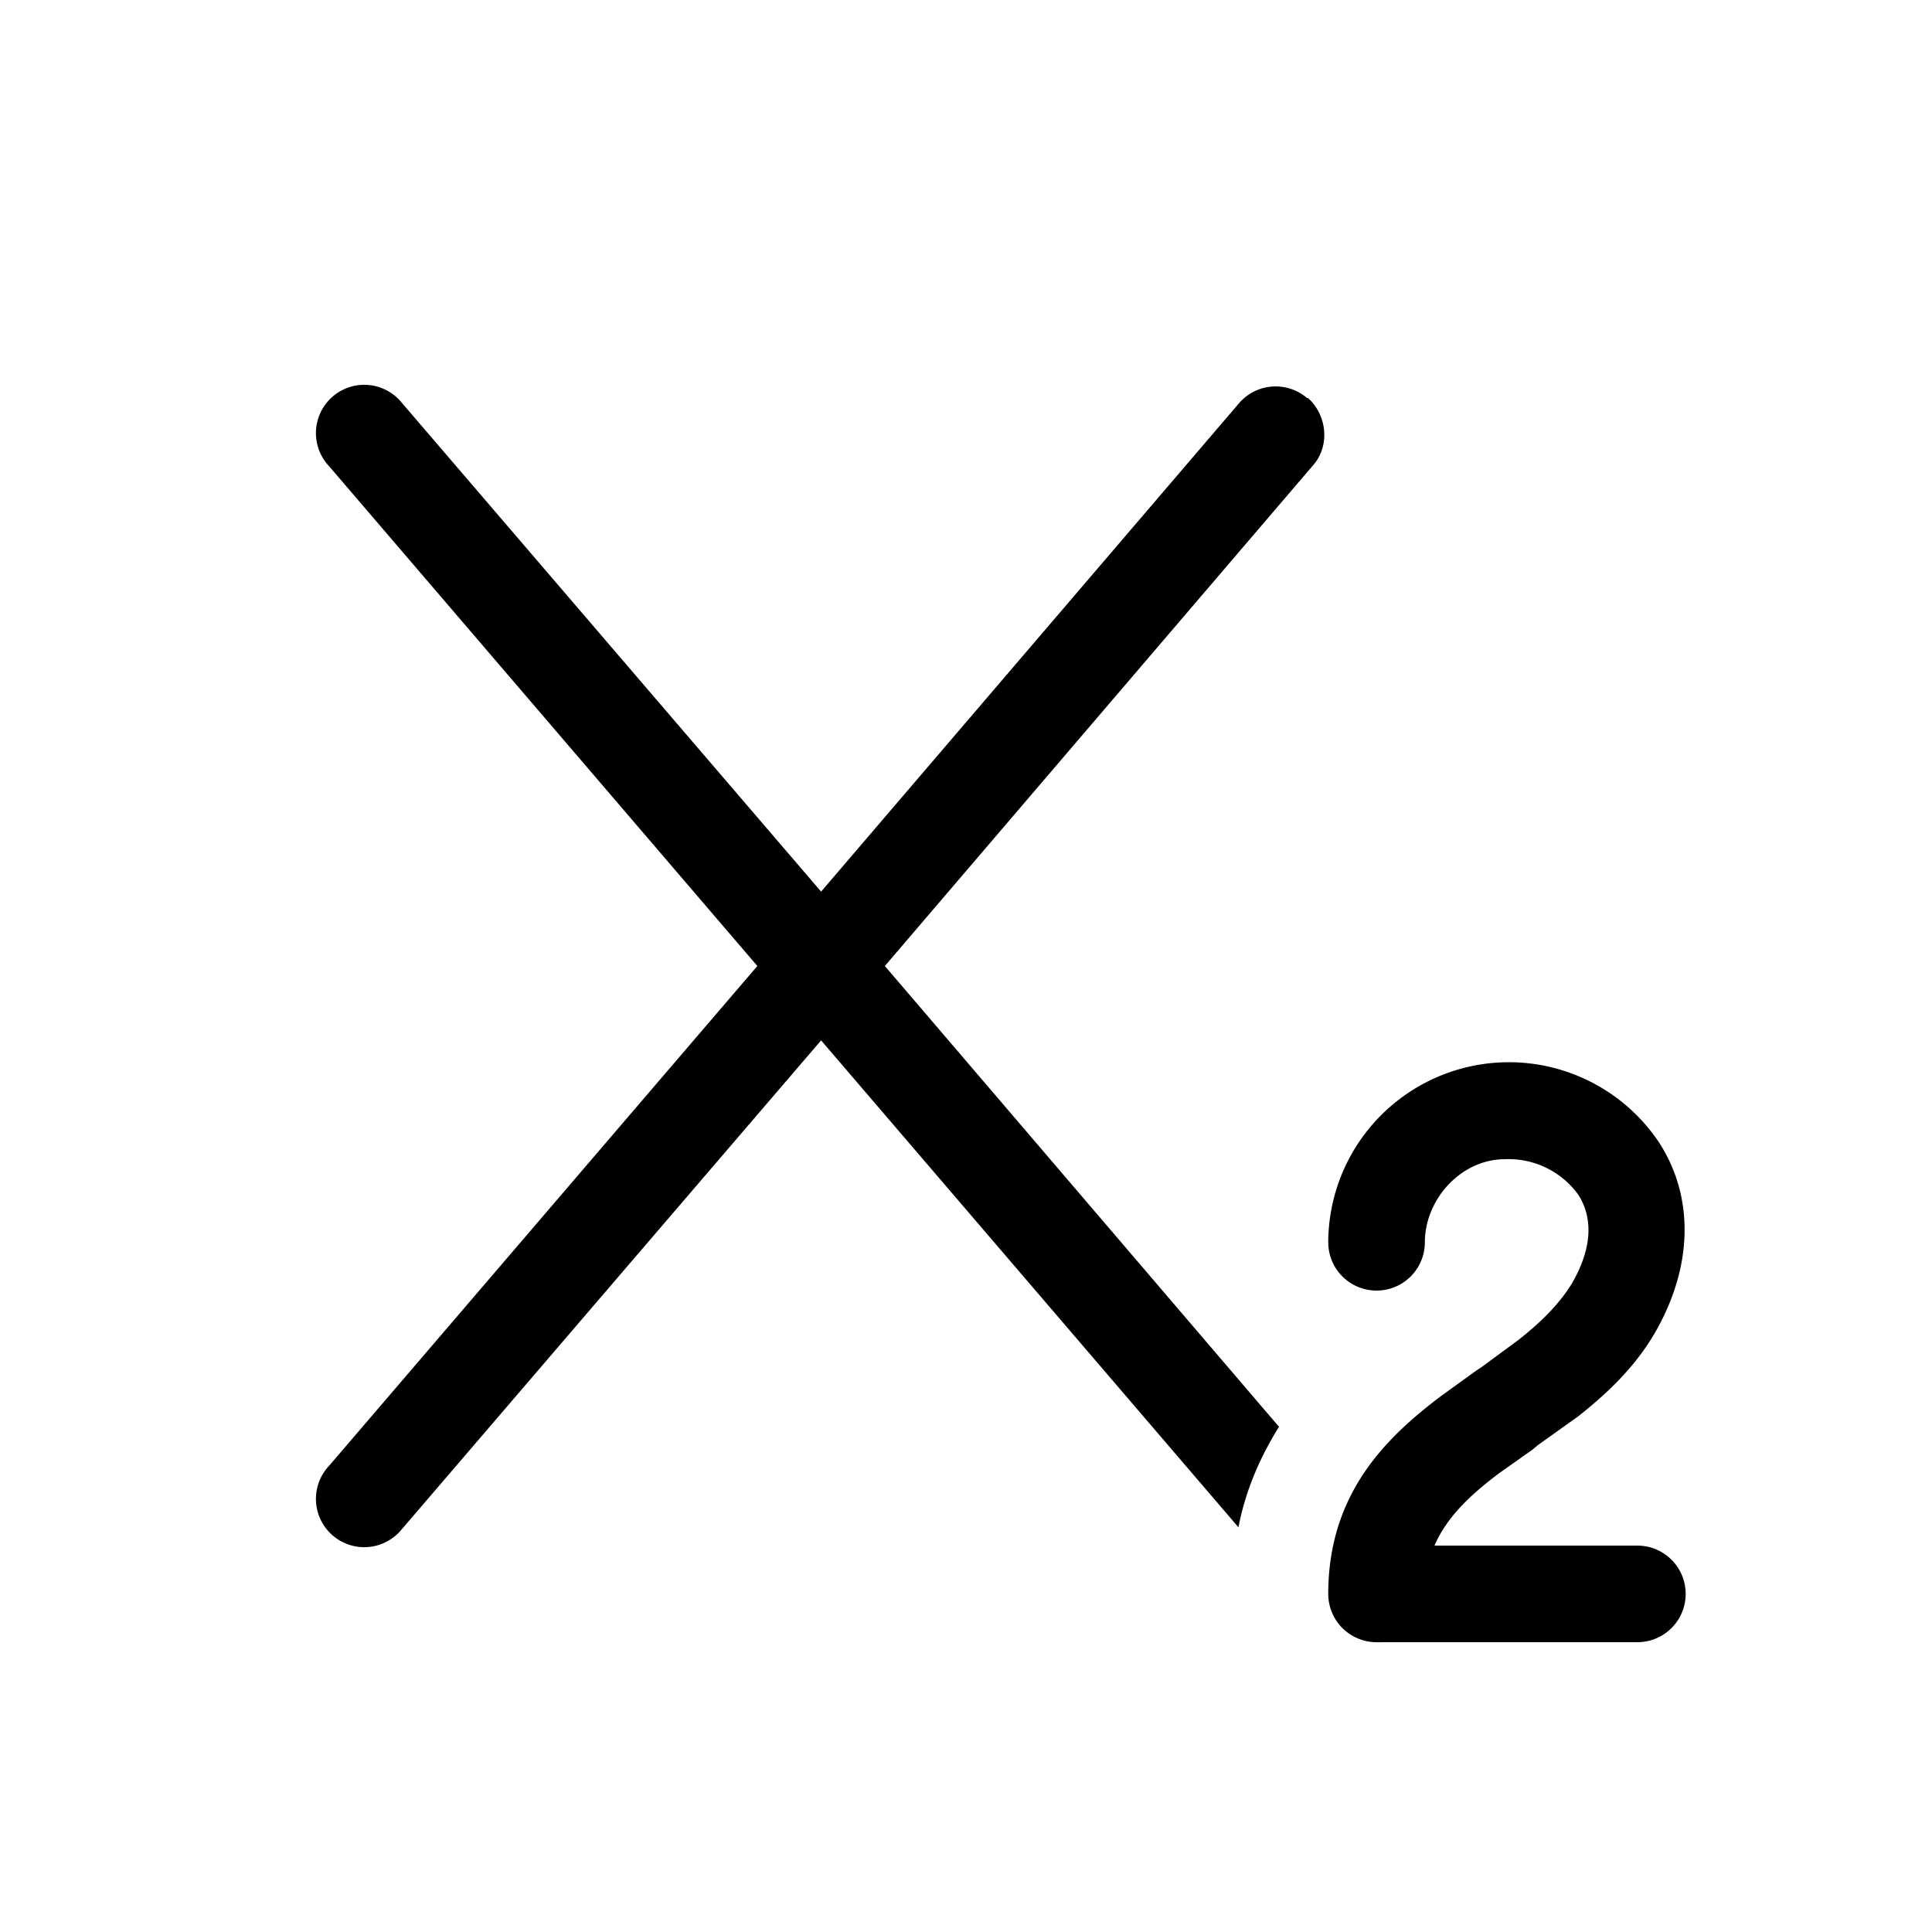
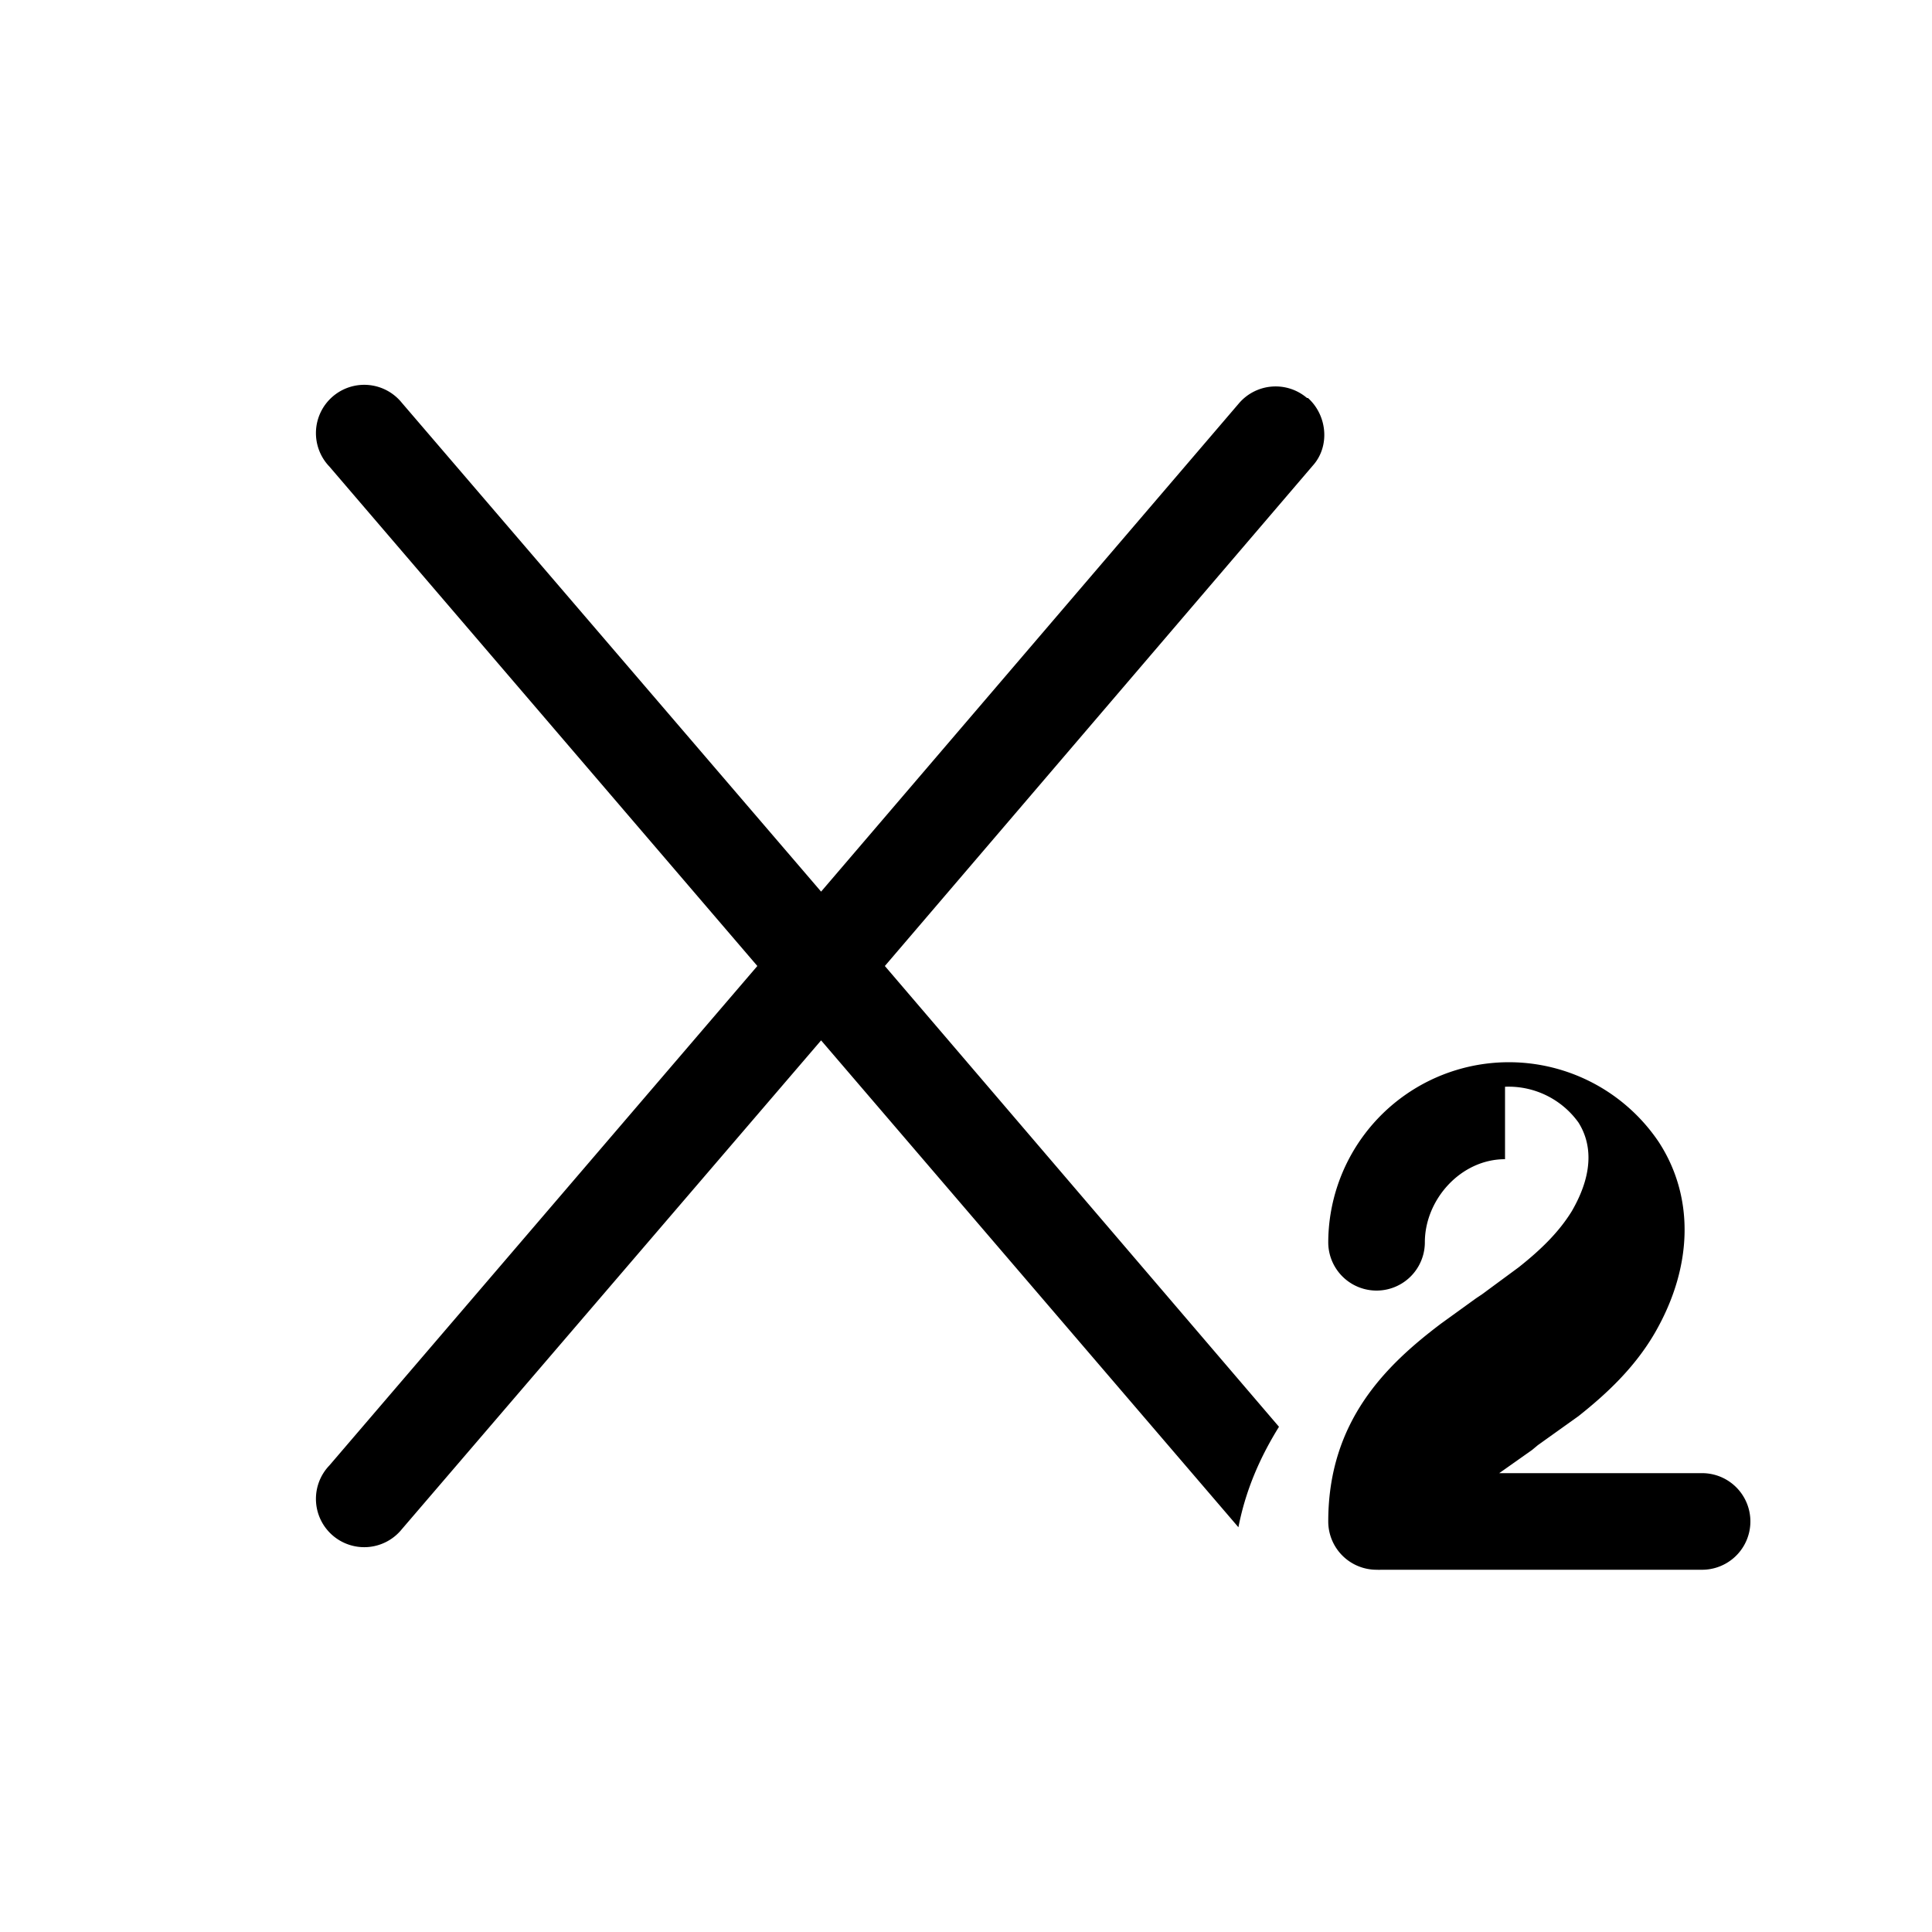
<svg xmlns="http://www.w3.org/2000/svg" width="20" height="20" viewBox="0 0 20 20">
-   <path d="M13.54 4.12c.2.18.23.5.05.7L9.16 10l4.08 4.77c-.18.29-.34.63-.42 1.04L8.5 10.77l-4.34 5.06a.5.5 0 1 1-.75-.66L7.84 10 3.41 4.83a.5.5 0 1 1 .75-.66L8.5 9.23l4.33-5.06a.5.5 0 0 1 .7-.05ZM15.58 12c-.46 0-.83.42-.83.86a.5.5 0 0 1-1 0 1.87 1.87 0 0 1 3.42-1.04c.36.55.37 1.27-.04 1.98-.21.36-.5.63-.79.86l-.42.3-.06.05-.34.24c-.32.24-.55.47-.67.75h2.1a.5.5 0 1 1 0 1H14.3a.54.54 0 0 1-.05 0 .5.5 0 0 1-.5-.5c0-1.04.6-1.62 1.17-2.05l.36-.26.06-.04.38-.28c.24-.19.42-.37.55-.58.25-.43.19-.73.07-.92a.89.89 0 0 0-.76-.37Z" />
+   <path d="M13.54 4.12c.2.18.23.5.05.7L9.16 10l4.08 4.77c-.18.29-.34.63-.42 1.04L8.5 10.77l-4.34 5.06a.5.5 0 1 1-.75-.66L7.84 10 3.41 4.83a.5.5 0 1 1 .75-.66L8.5 9.23l4.33-5.06a.5.5 0 0 1 .7-.05ZM15.58 12c-.46 0-.83.42-.83.86a.5.5 0 0 1-1 0 1.87 1.87 0 0 1 3.42-1.04c.36.55.37 1.27-.04 1.98-.21.36-.5.63-.79.86l-.42.3-.06.05-.34.24h2.1a.5.5 0 1 1 0 1H14.3a.54.54 0 0 1-.05 0 .5.5 0 0 1-.5-.5c0-1.04.6-1.62 1.17-2.05l.36-.26.06-.04.38-.28c.24-.19.42-.37.55-.58.25-.43.19-.73.07-.92a.89.89 0 0 0-.76-.37Z" />
</svg>